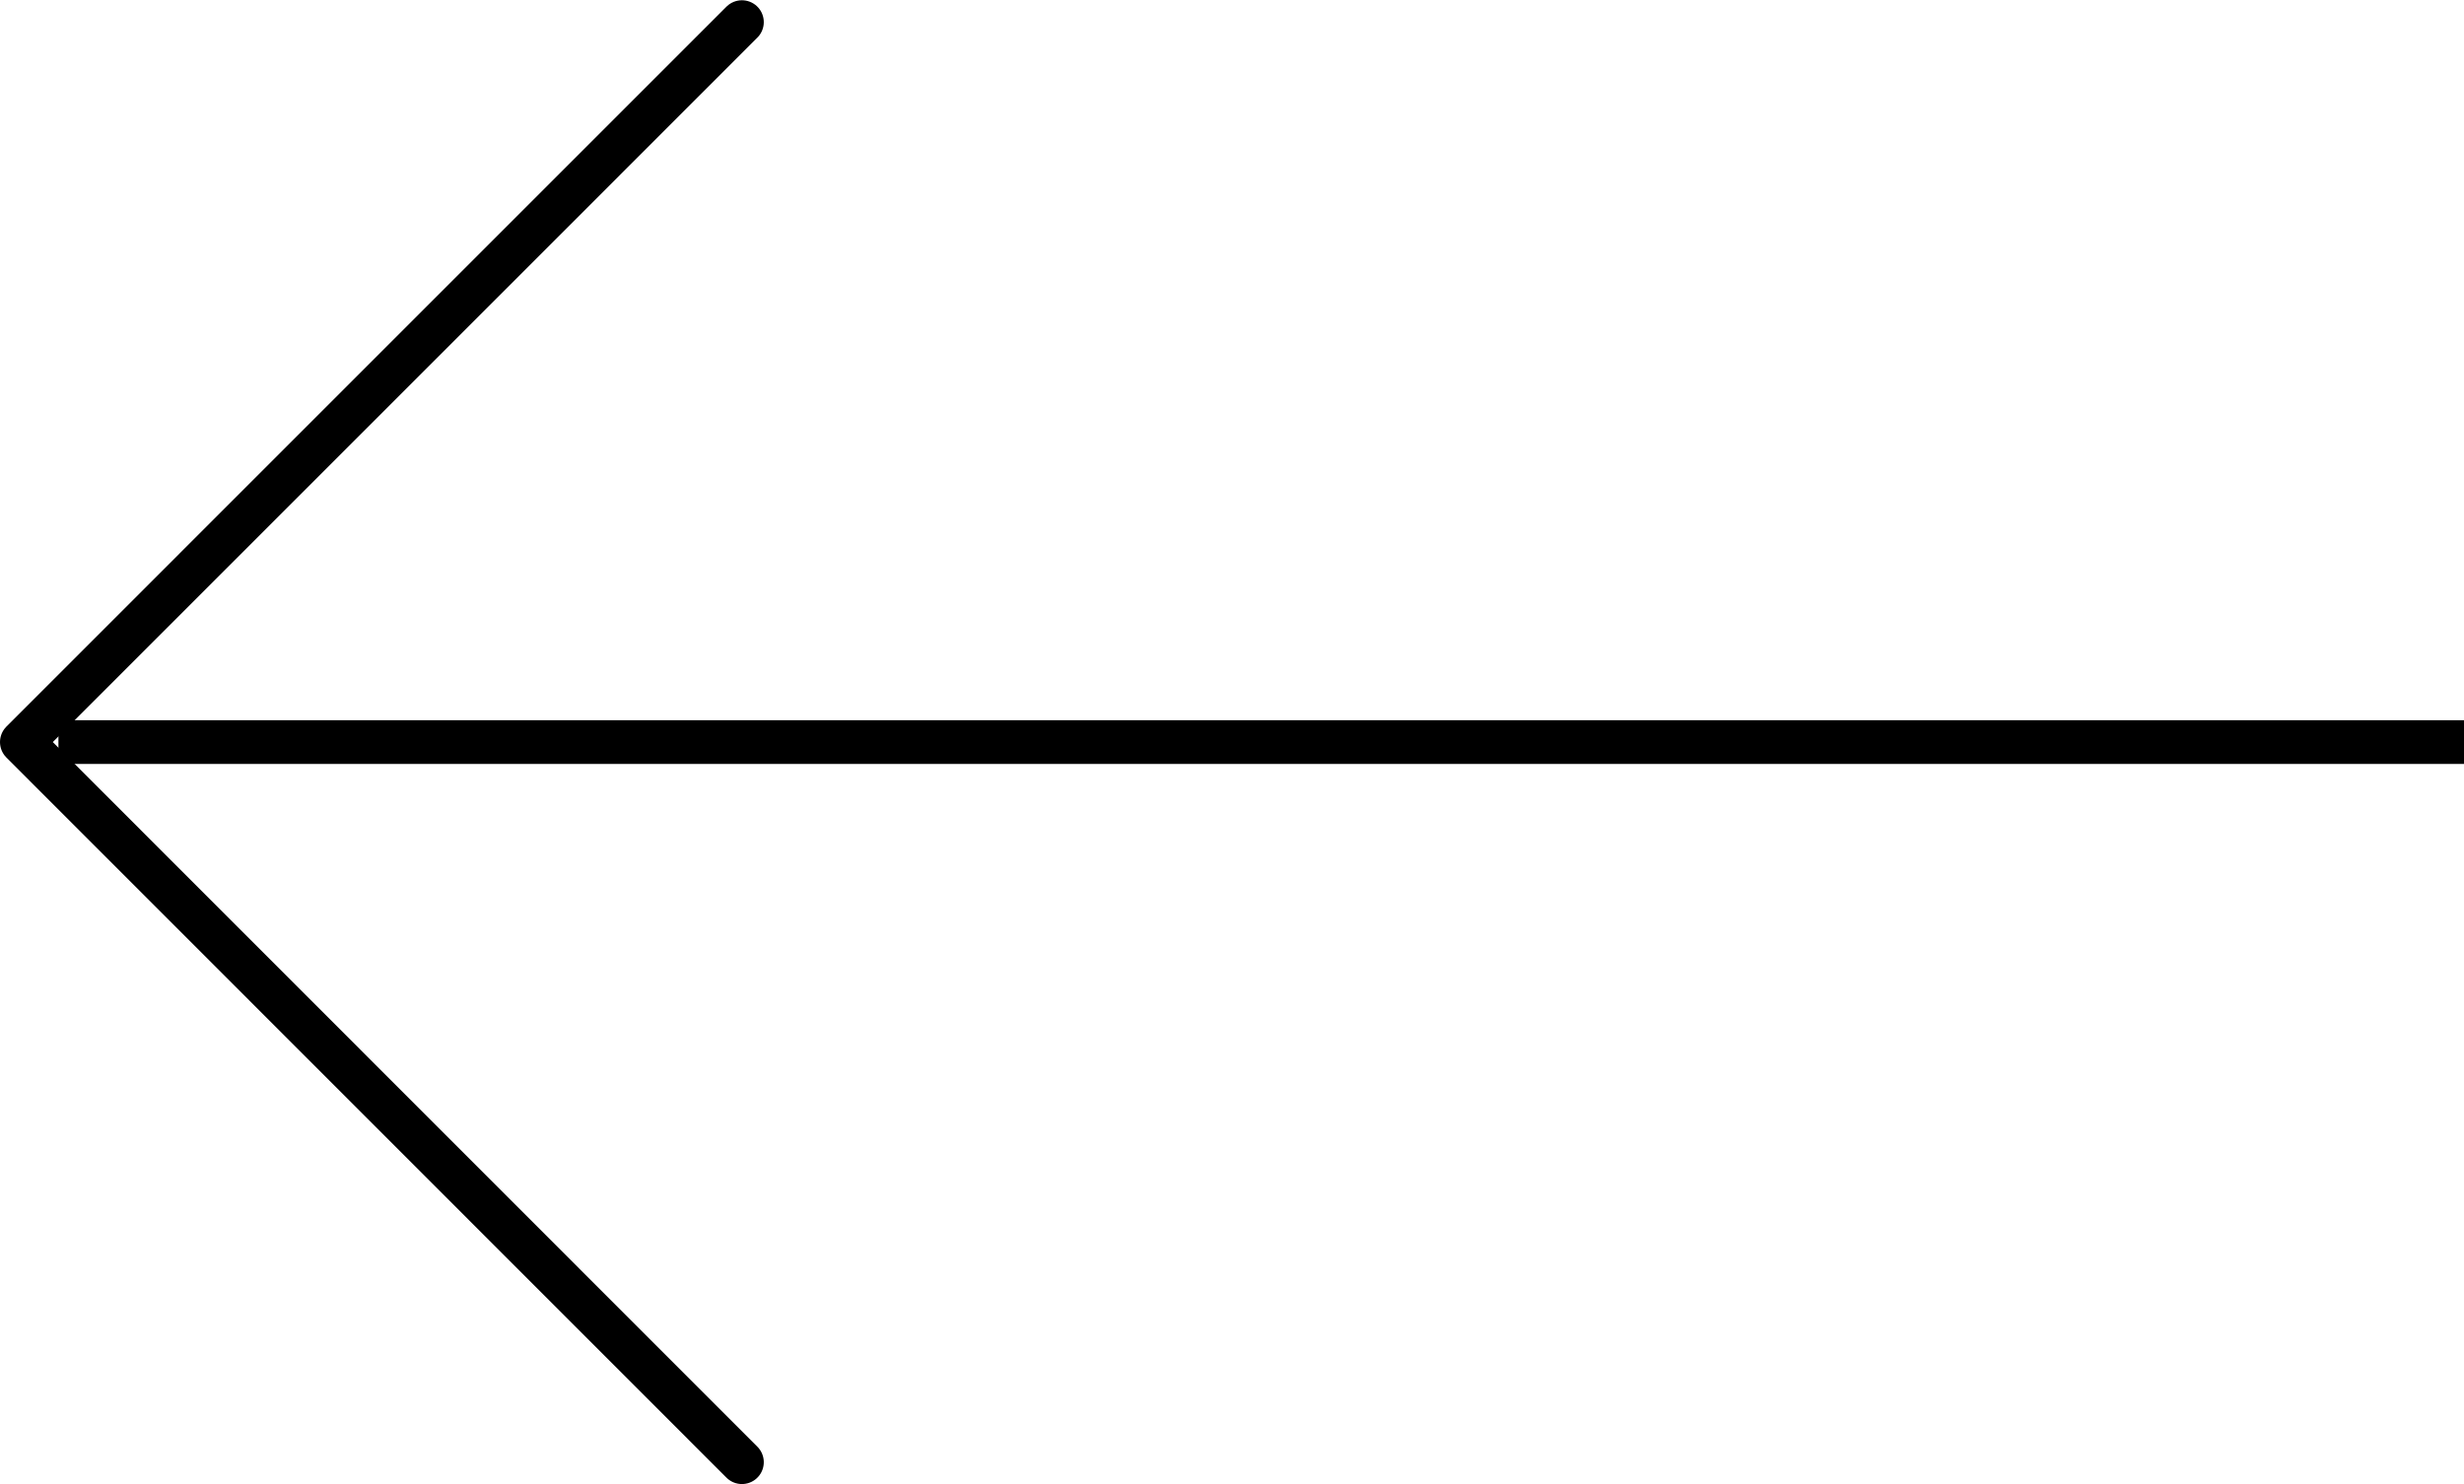
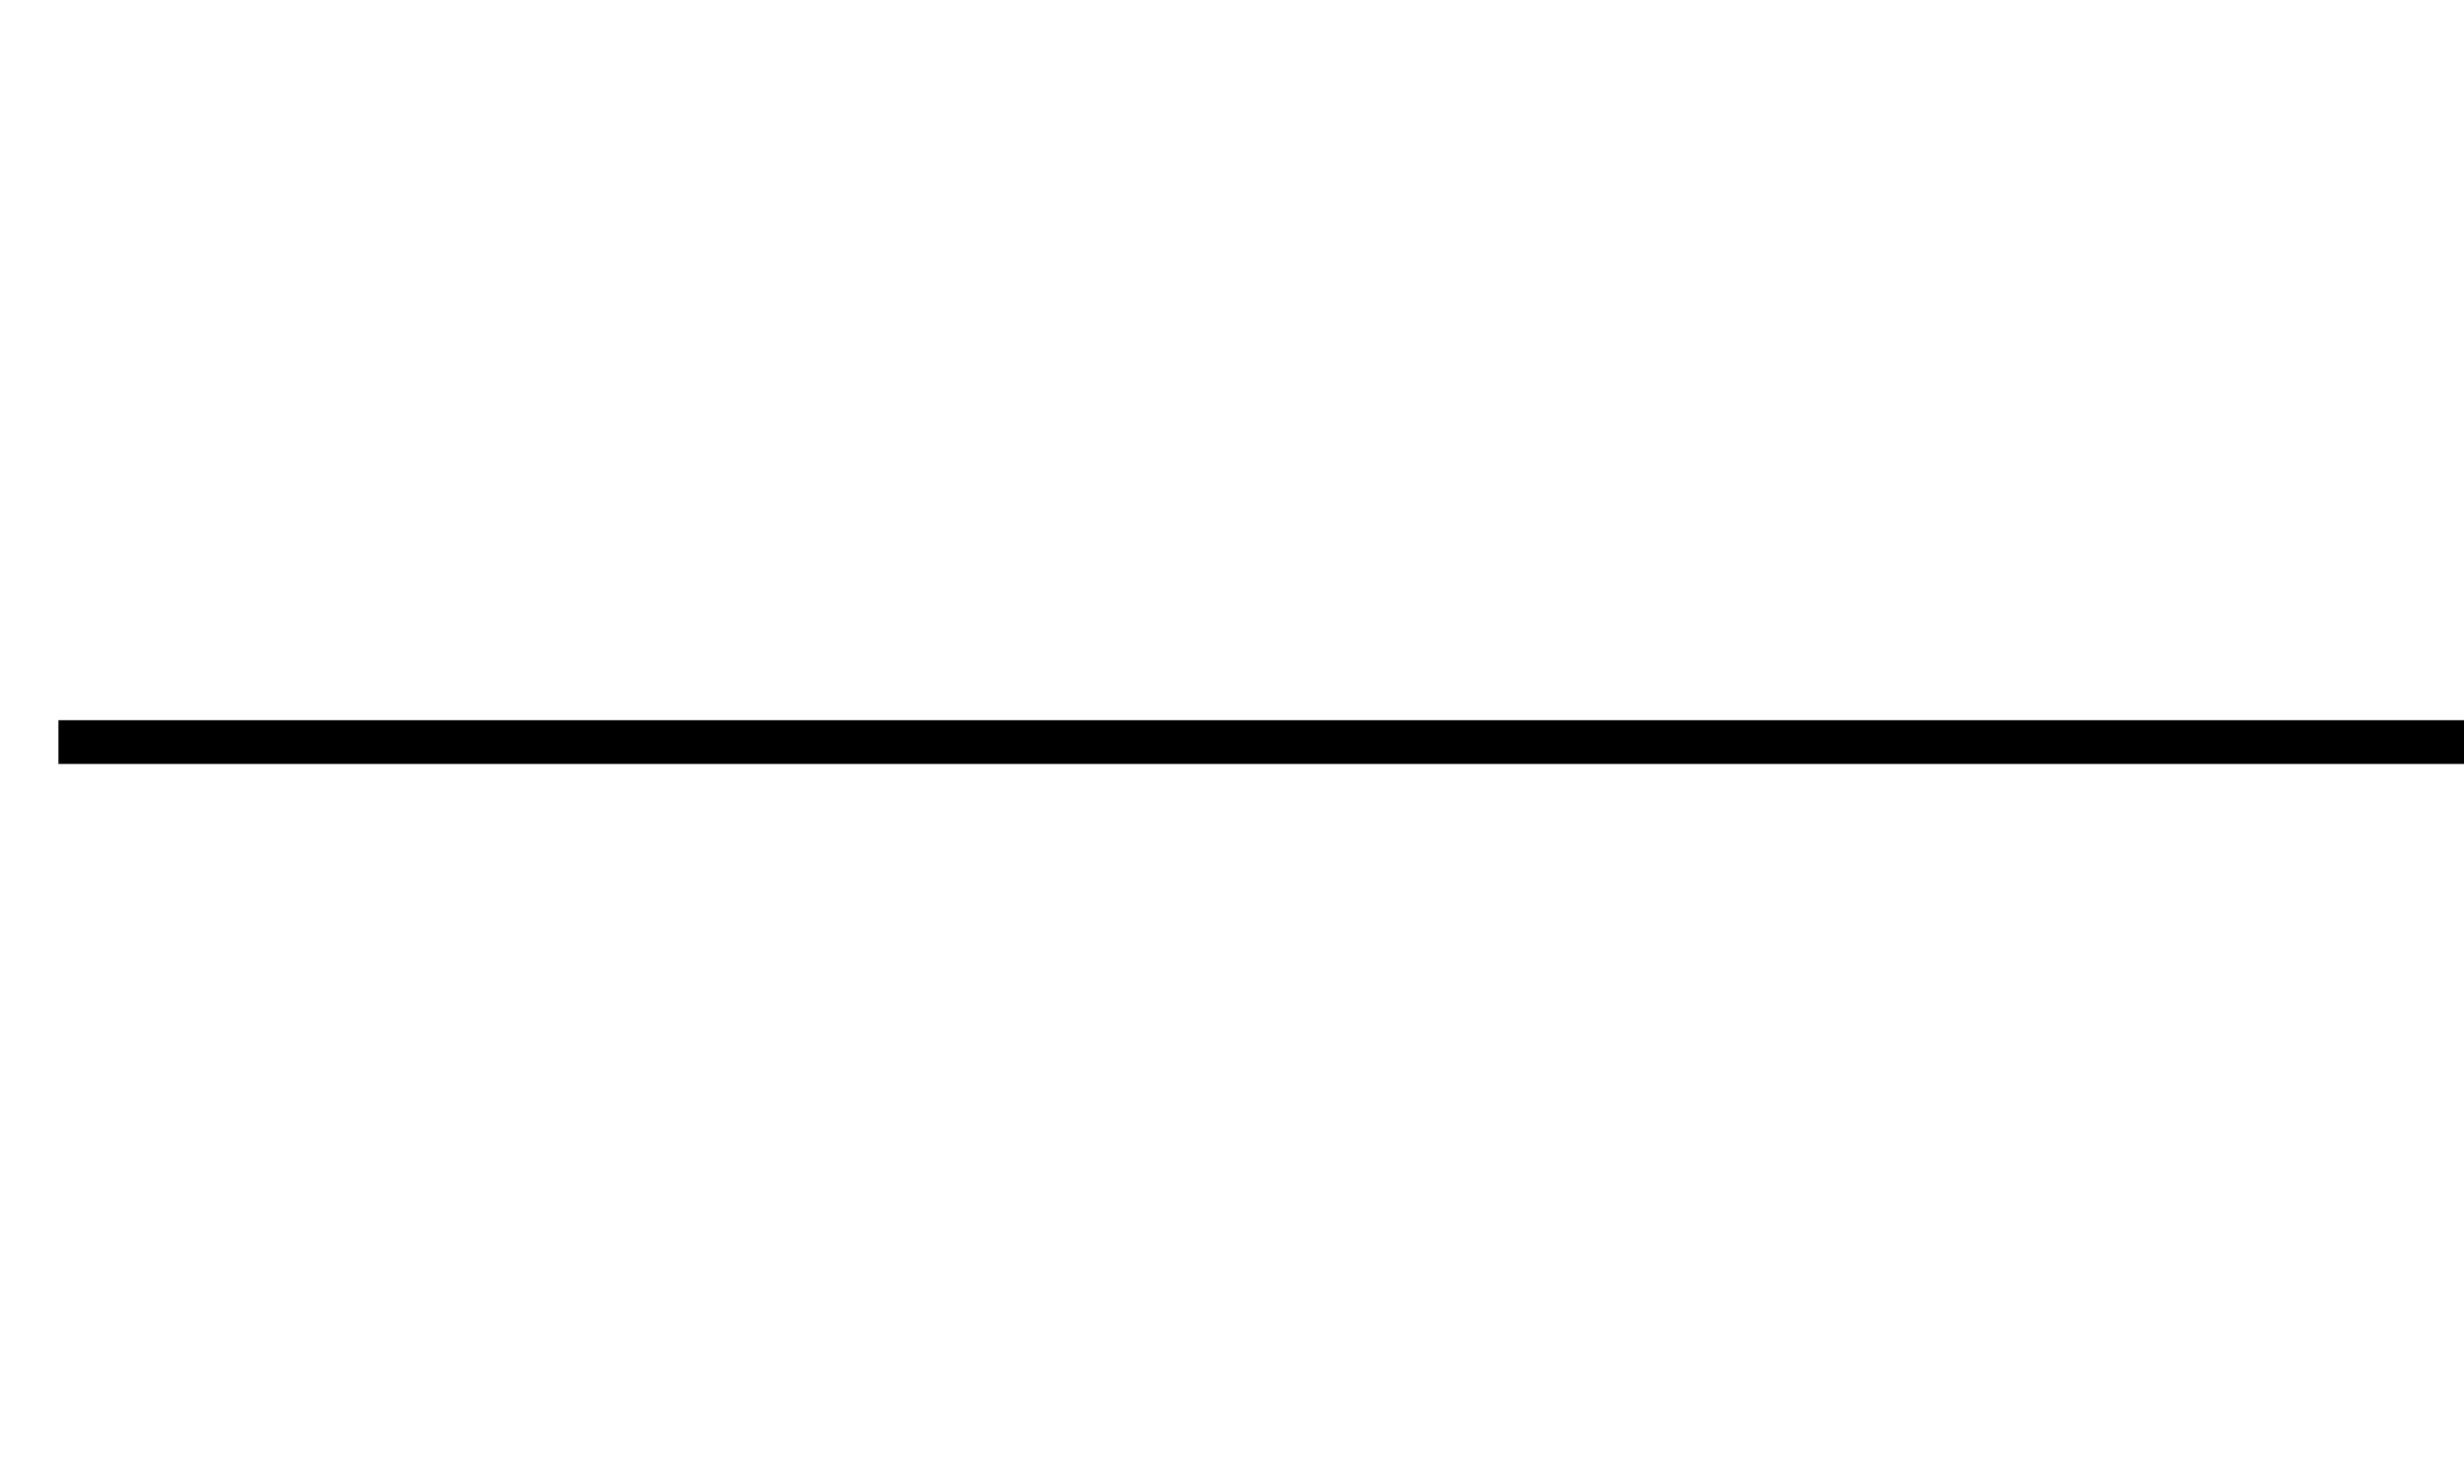
<svg xmlns="http://www.w3.org/2000/svg" xmlns:ns1="http://sodipodi.sourceforge.net/DTD/sodipodi-0.dtd" xmlns:ns2="http://www.inkscape.org/namespaces/inkscape" width="56.336" height="33.942" viewBox="0 0 56.336 33.942" version="1.1" id="svg12" ns1:docname="arrow-left-black.svg" ns2:version="0.92.4 (5da689c313, 2019-01-14)">
  <ns1:namedview pagecolor="#ffffff" bordercolor="#666666" borderopacity="1" objecttolerance="10" gridtolerance="10" guidetolerance="10" ns2:pageopacity="0" ns2:pageshadow="2" ns2:window-width="1920" ns2:window-height="1027" id="namedview14" showgrid="false" fit-margin-top="0" fit-margin-left="0" fit-margin-right="0" fit-margin-bottom="0" ns2:zoom="4.1891509" ns2:cx="-11.20569" ns2:cy="16.721052" ns2:window-x="-8" ns2:window-y="-8" ns2:window-maximized="1" ns2:current-layer="g10" />
  <defs id="defs4">
    <style id="style2">.a{fill:none;stroke:#fff;stroke-linecap:round;stroke-linejoin:round;}.b{fill:#fff;}</style>
  </defs>
  <g transform="rotate(90,953.433,11.903)" id="g10" style="fill:#800000">
-     <path class="a" d="M 974.968,948.373 958.5,964.836 942.036,948.373" id="path6" ns2:connector-curvature="0" style="fill:none;stroke:#000000;stroke-linecap:round;stroke-linejoin:round;stroke-opacity:1" />
    <rect class="b" width="1" height="55" transform="translate(958,909)" id="rect8" x="0" y="0" style="fill:#000000;fill-opacity:1" />
  </g>
</svg>